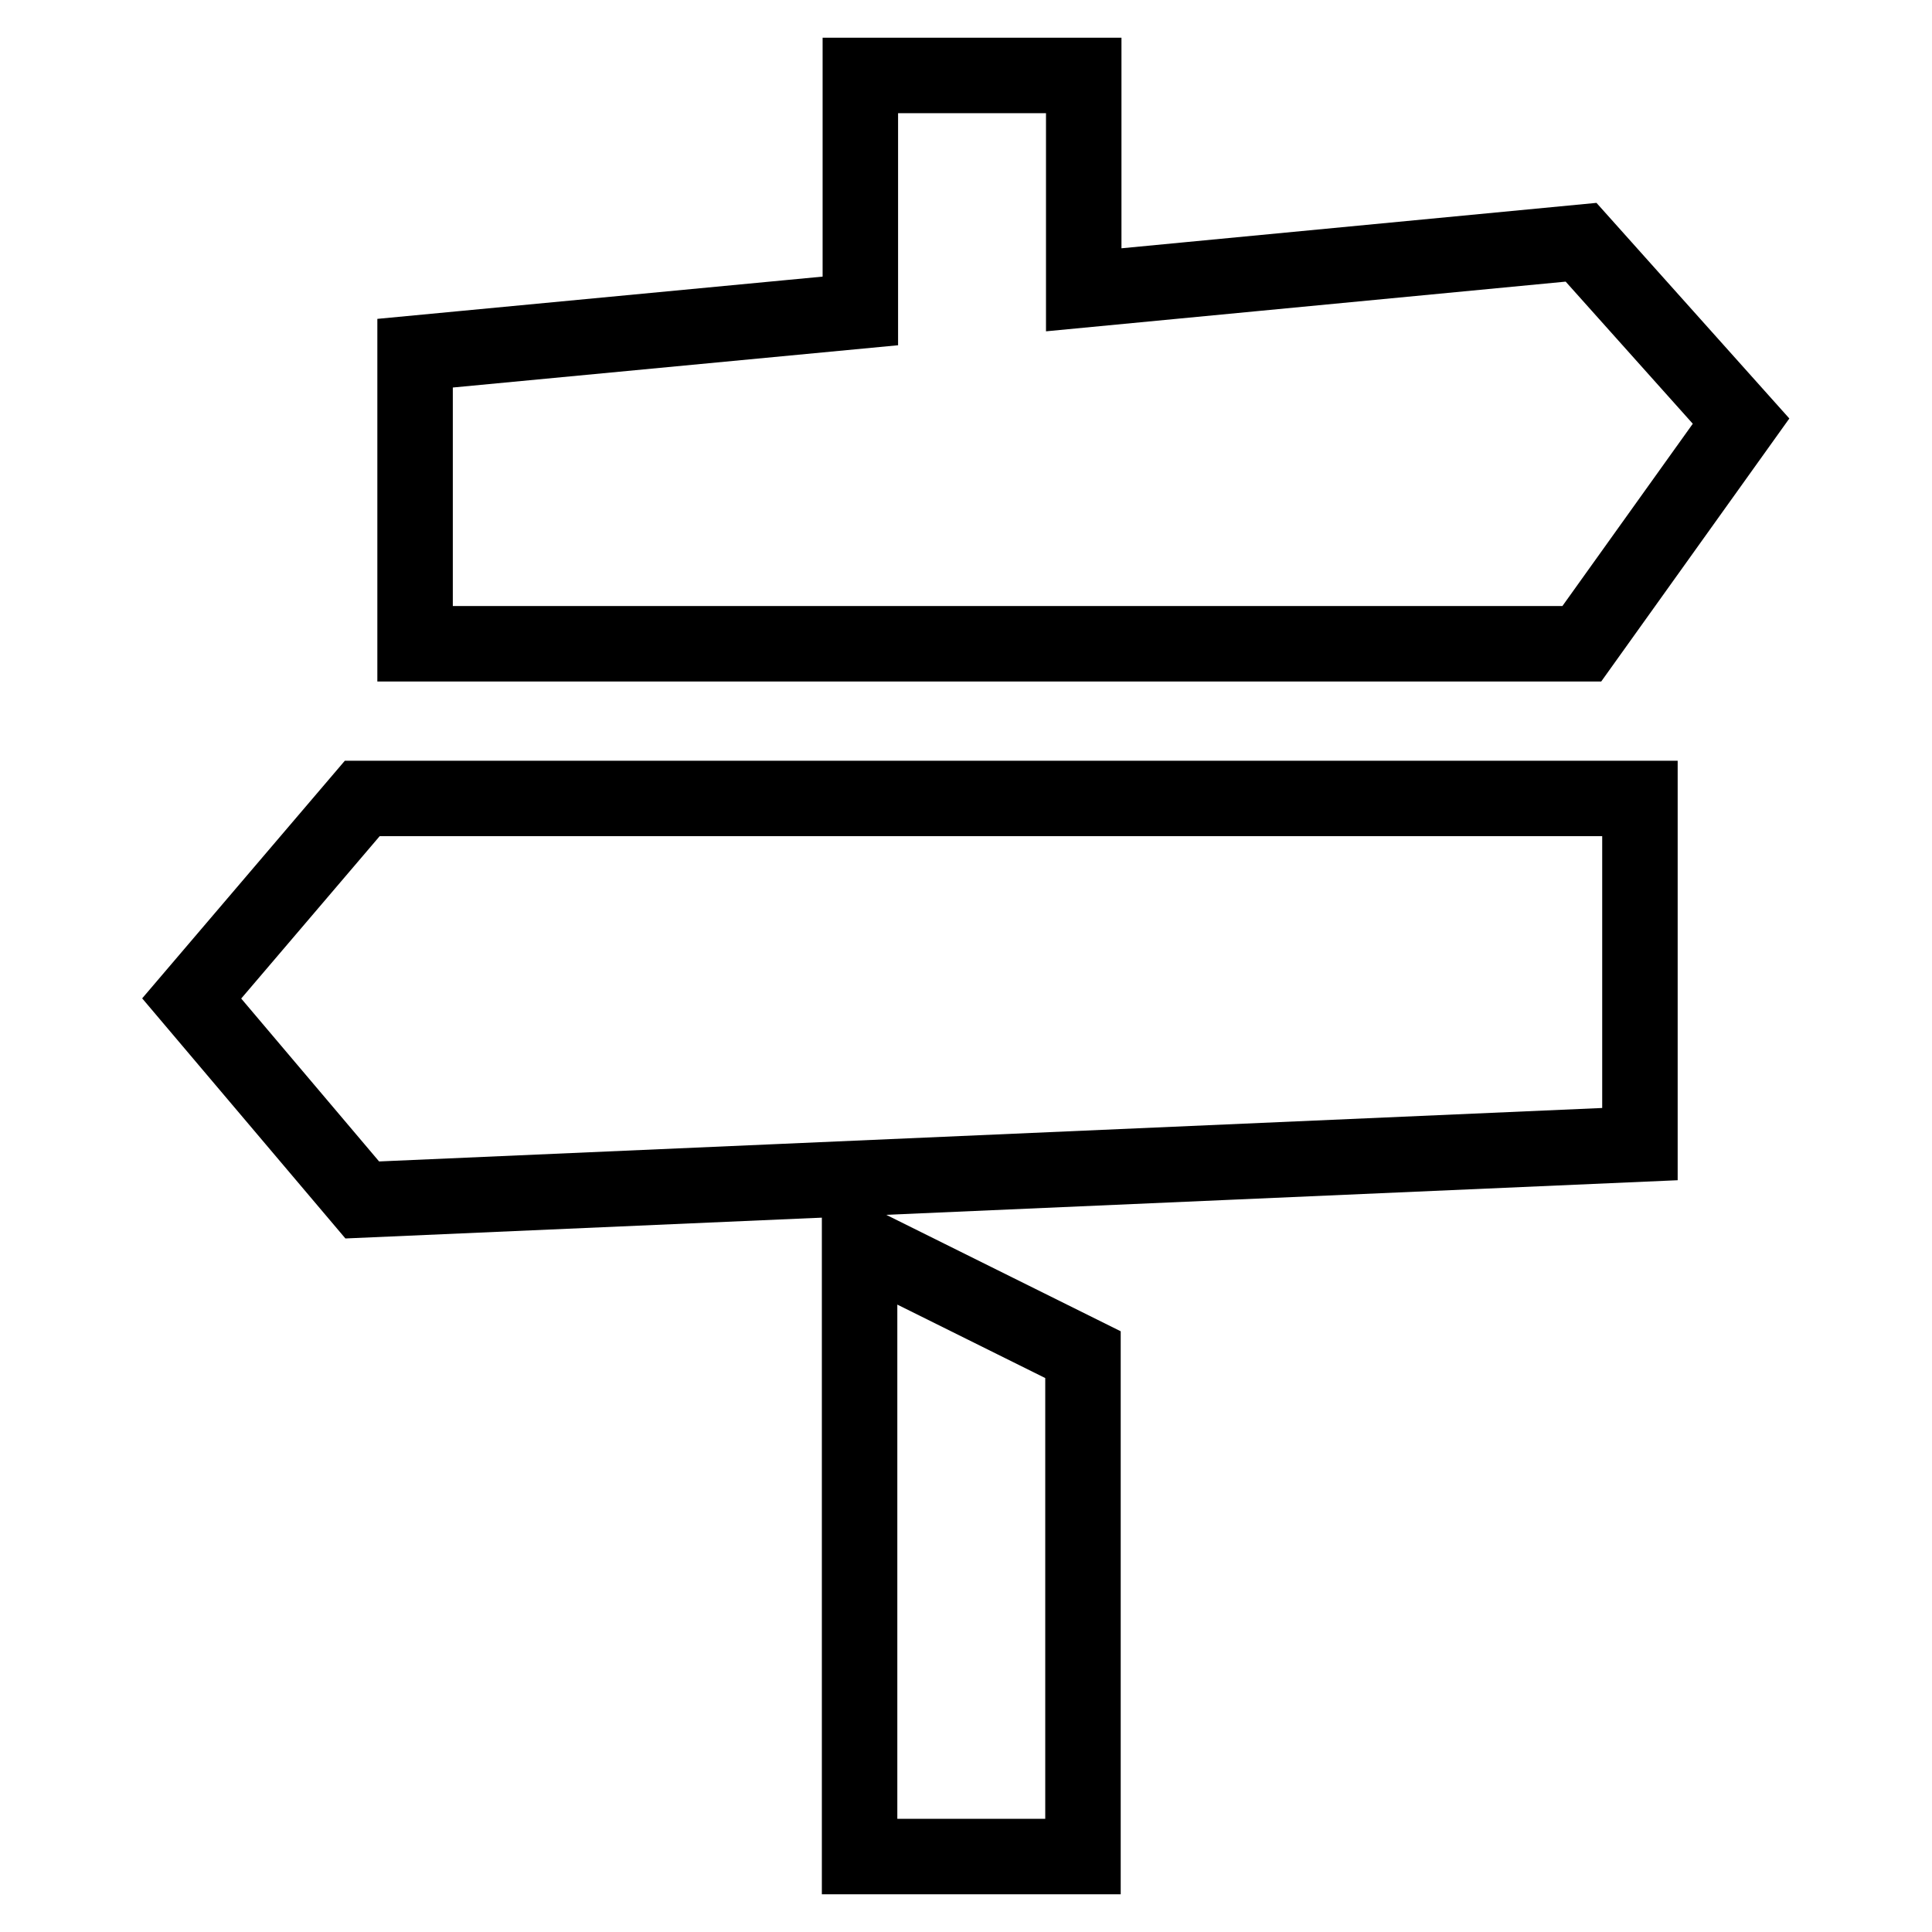
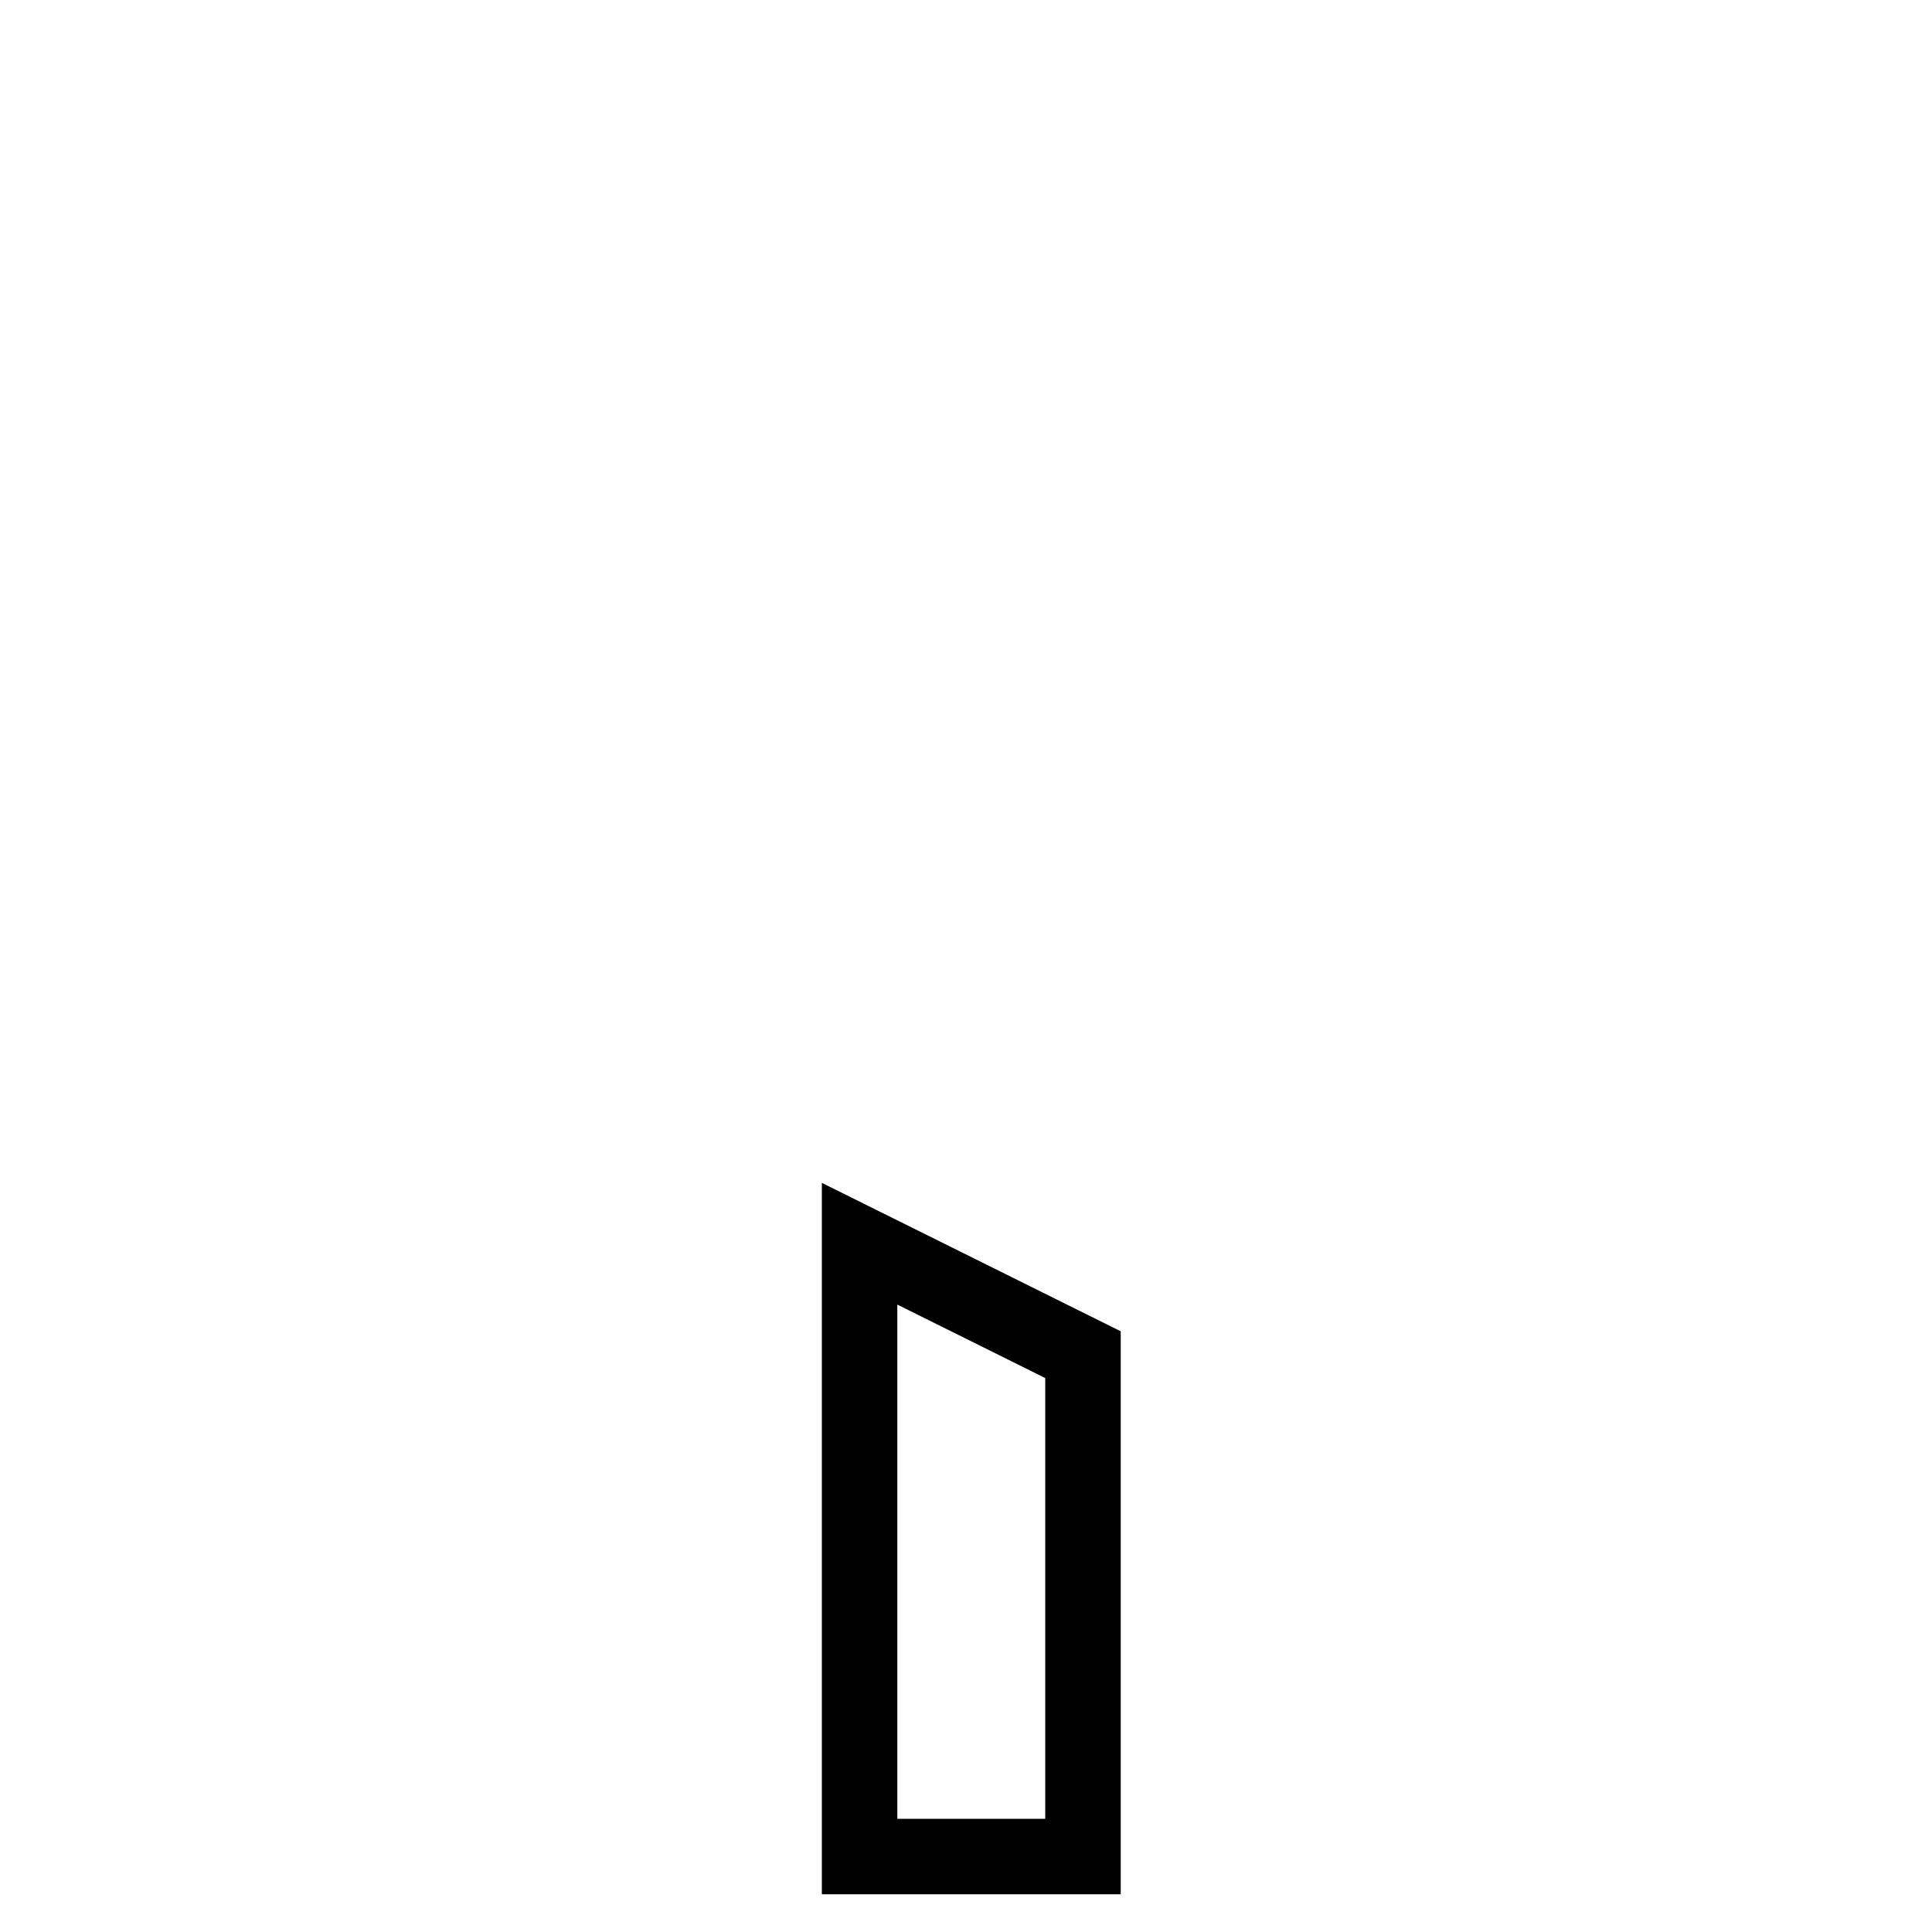
<svg xmlns="http://www.w3.org/2000/svg" version="1.1" x="0px" y="0px" viewBox="0 0 256 256" enable-background="new 0 0 256 256" xml:space="preserve">
  <g>
    <g>
-       <path stroke-width="10" fill-opacity="0" stroke="#000000" d="M209.5,32.1l-65.9,6.3V10h-29.6v31.2l-59,5.6v38.5h154.6l21.1-29.5L209.5,32.1z" />
-       <path stroke-width="10" fill-opacity="0" stroke="#000000" d="M217.3,105.8H48l-22.6,26.5L48,159l169.3-7.4V105.8L217.3,105.8z" />
      <path stroke-width="10" fill-opacity="0" stroke="#000000" d="M113.9,164.8l29.6,14.7V246h-29.6V164.8z" />
    </g>
  </g>
</svg>